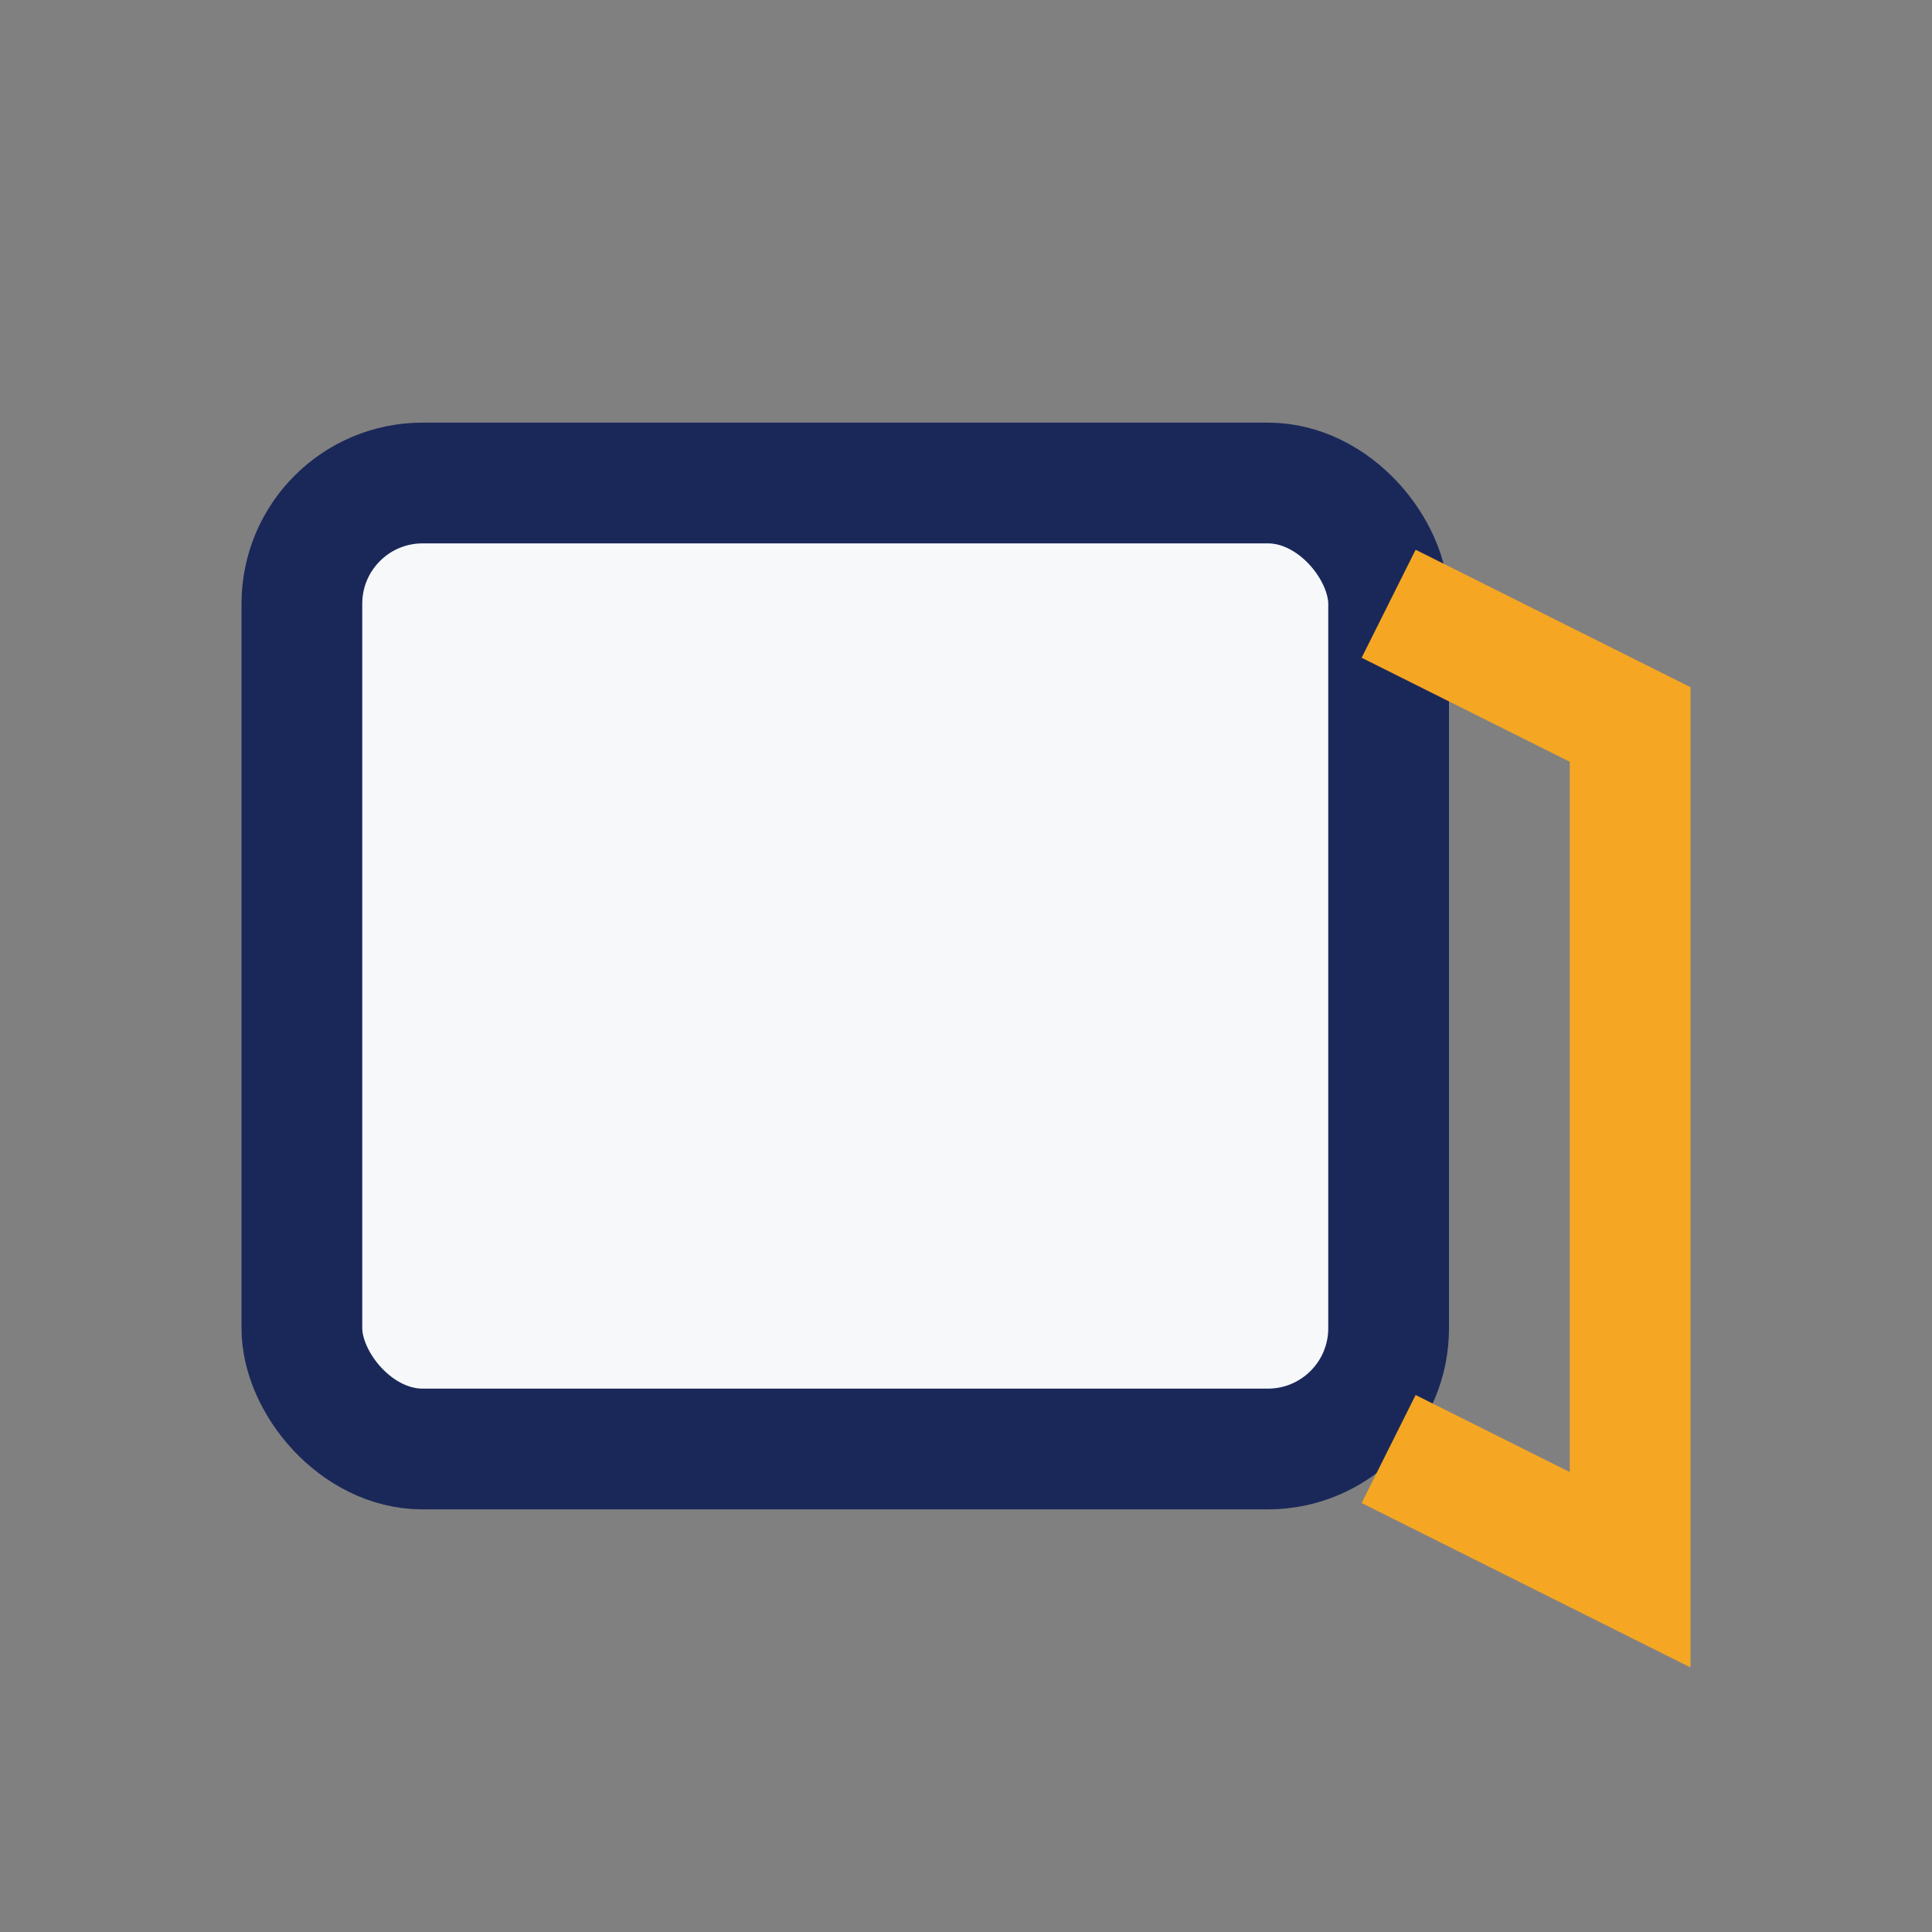
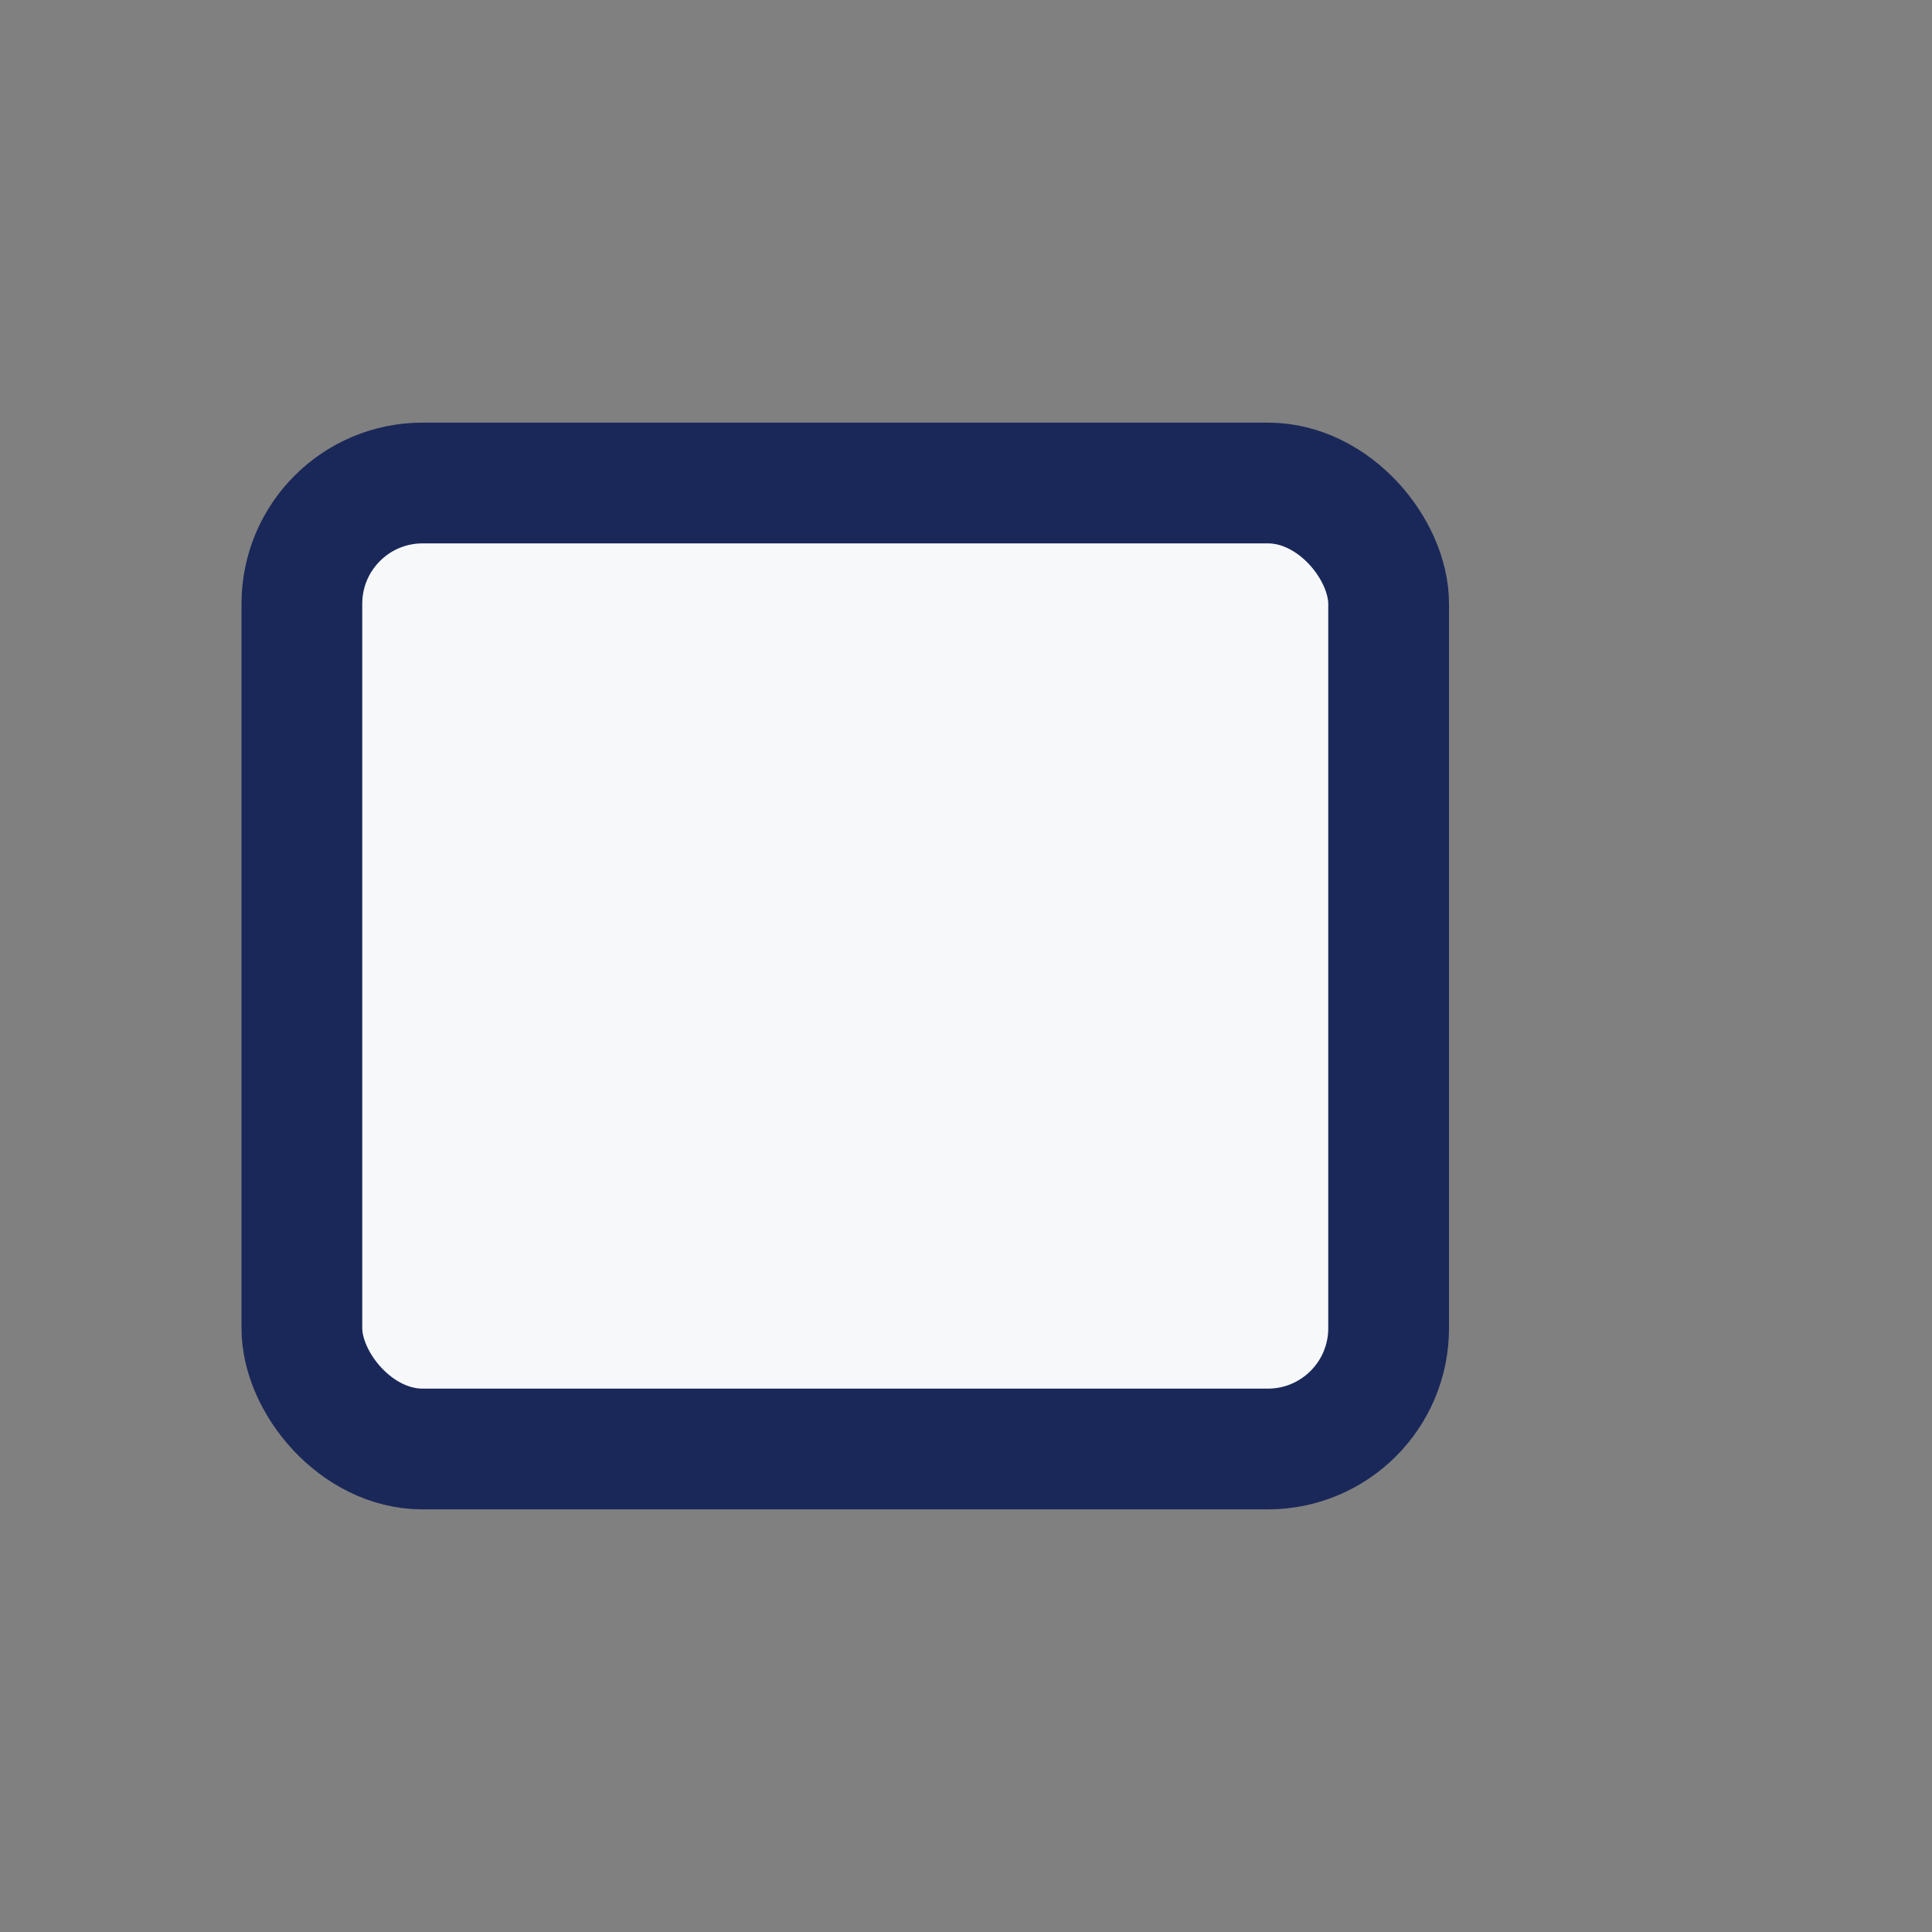
<svg xmlns="http://www.w3.org/2000/svg" width="32" height="32" viewBox="0 0 32 32">
  <rect x="0" y="0" width="32" height="32" fill="#808080" stroke="none" />
  <rect x="5" y="8" width="18" height="16" rx="2" fill="#F6F8FA" stroke="#1A2859" stroke-width="2" />
-   <path d="M23 10l4 2v14l-4-2" stroke="#F5A623" stroke-width="2" fill="none" />
</svg>